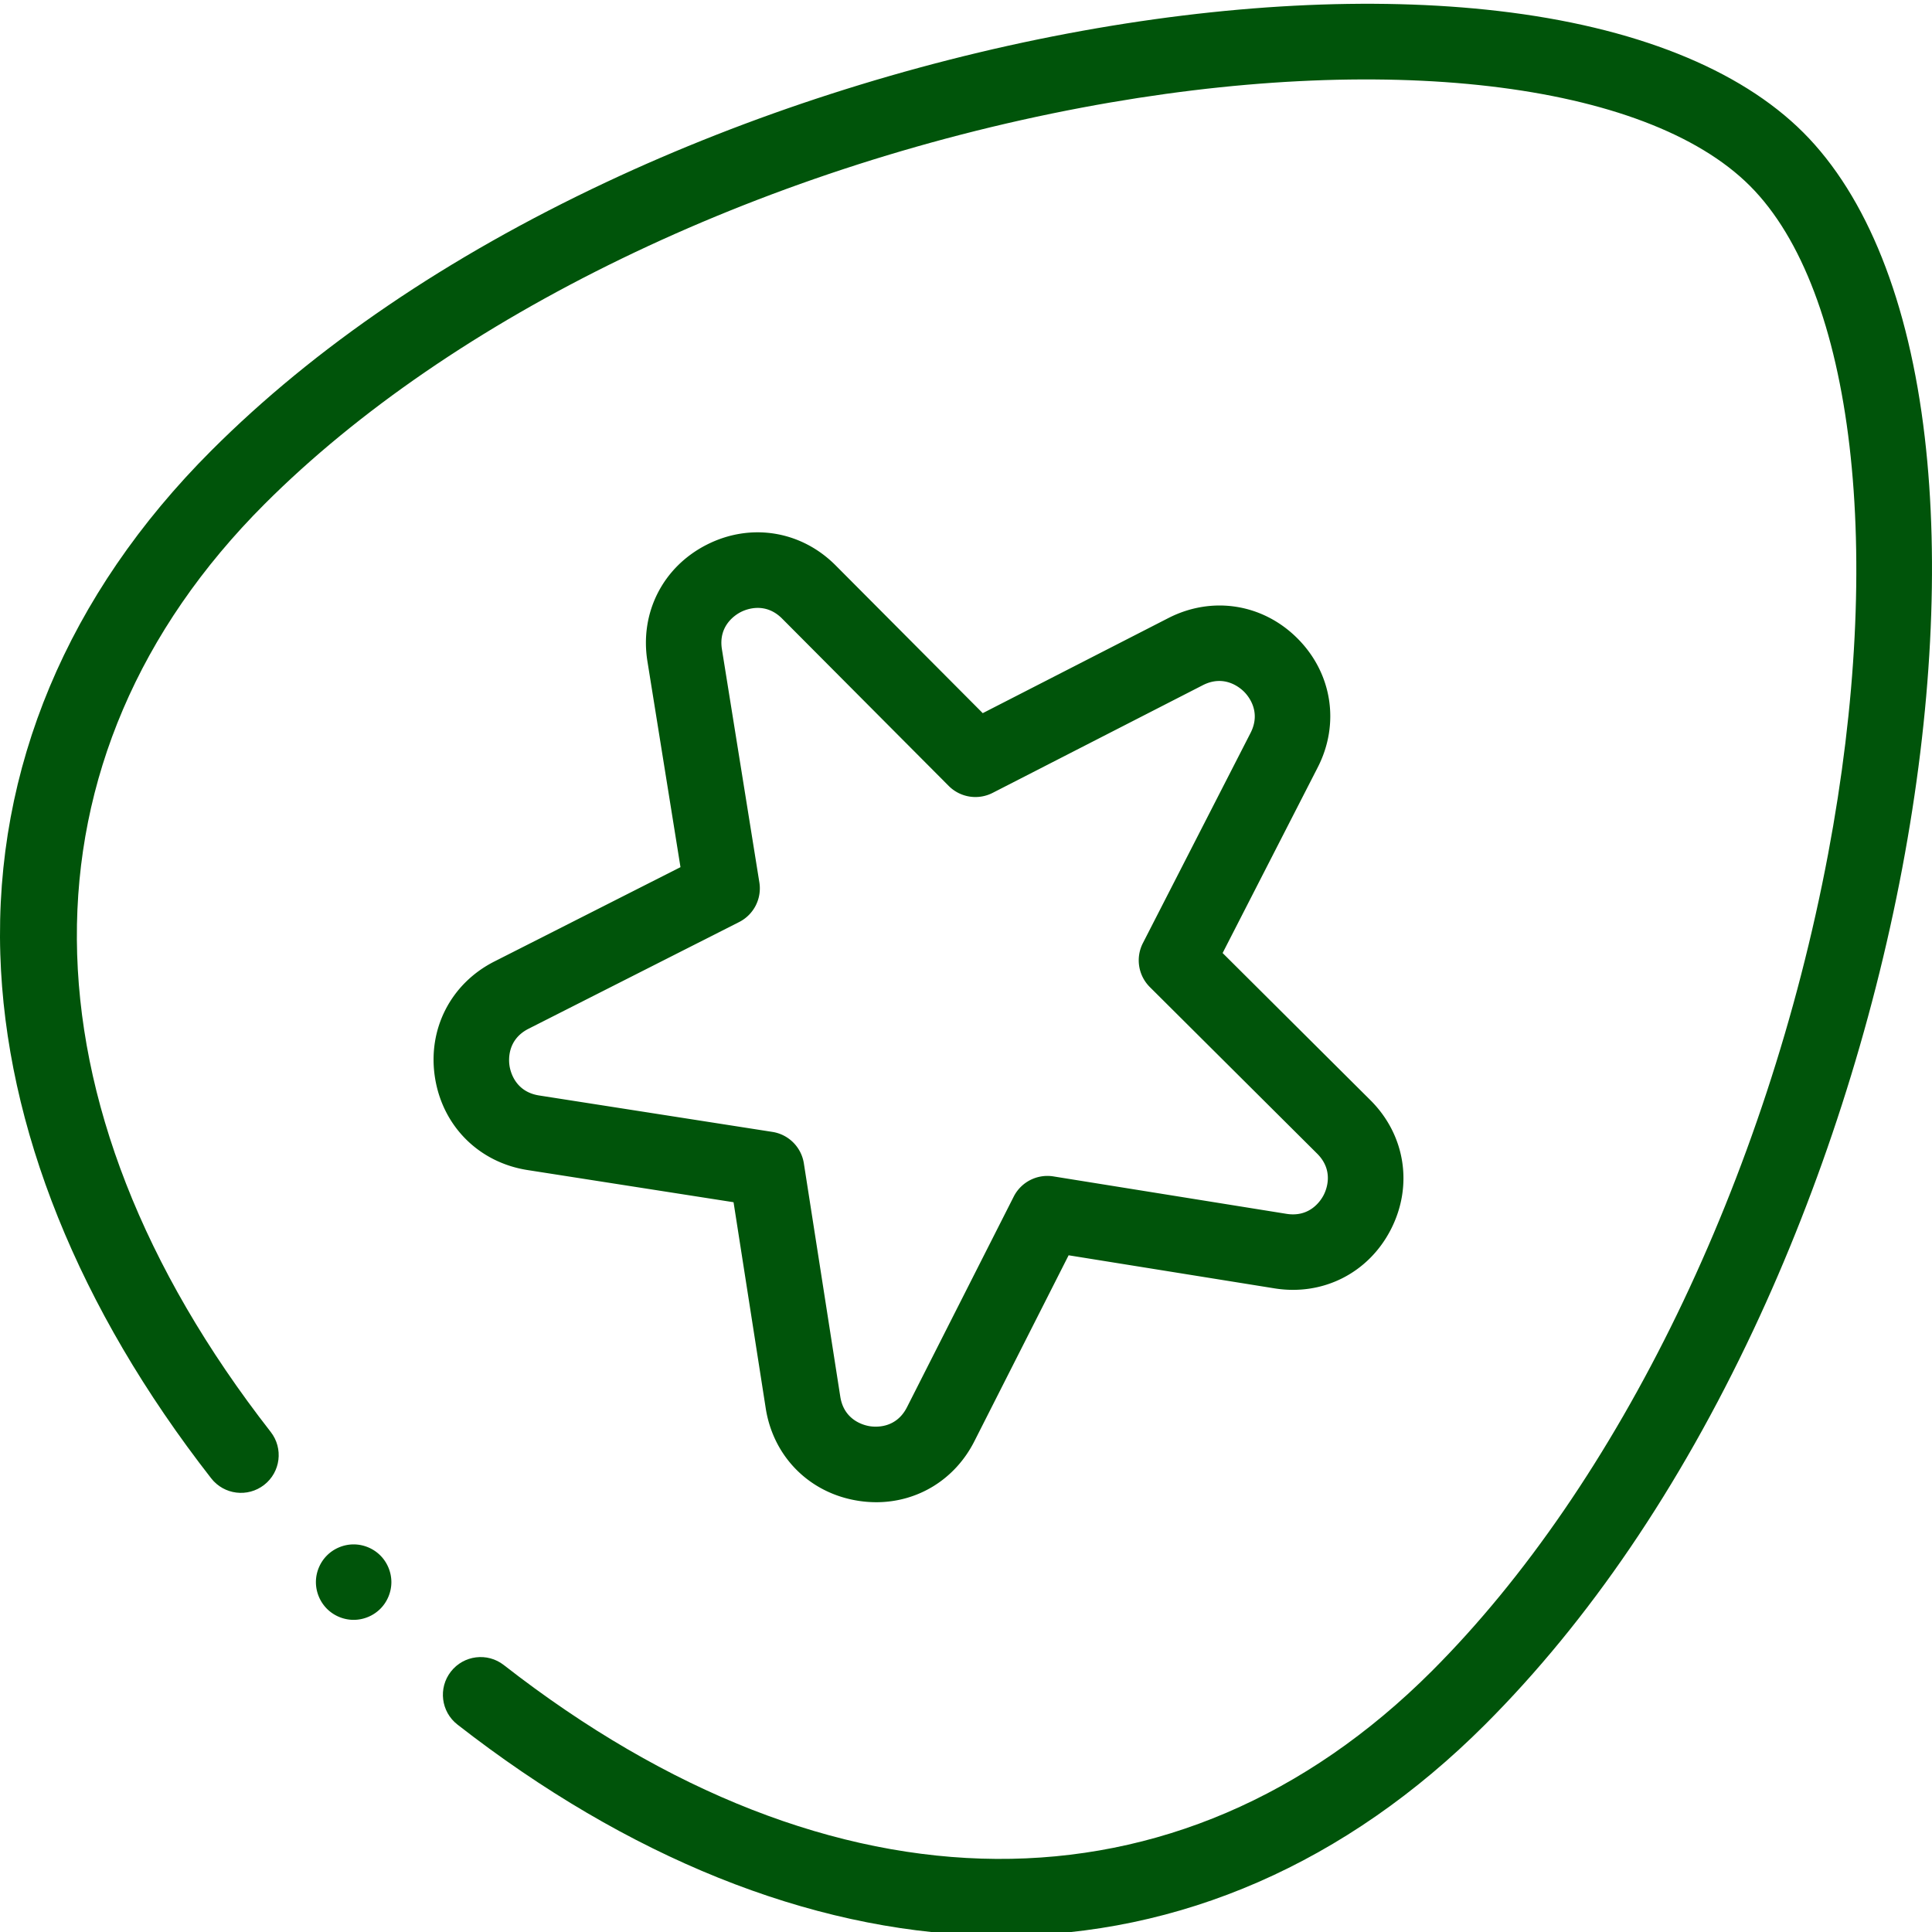
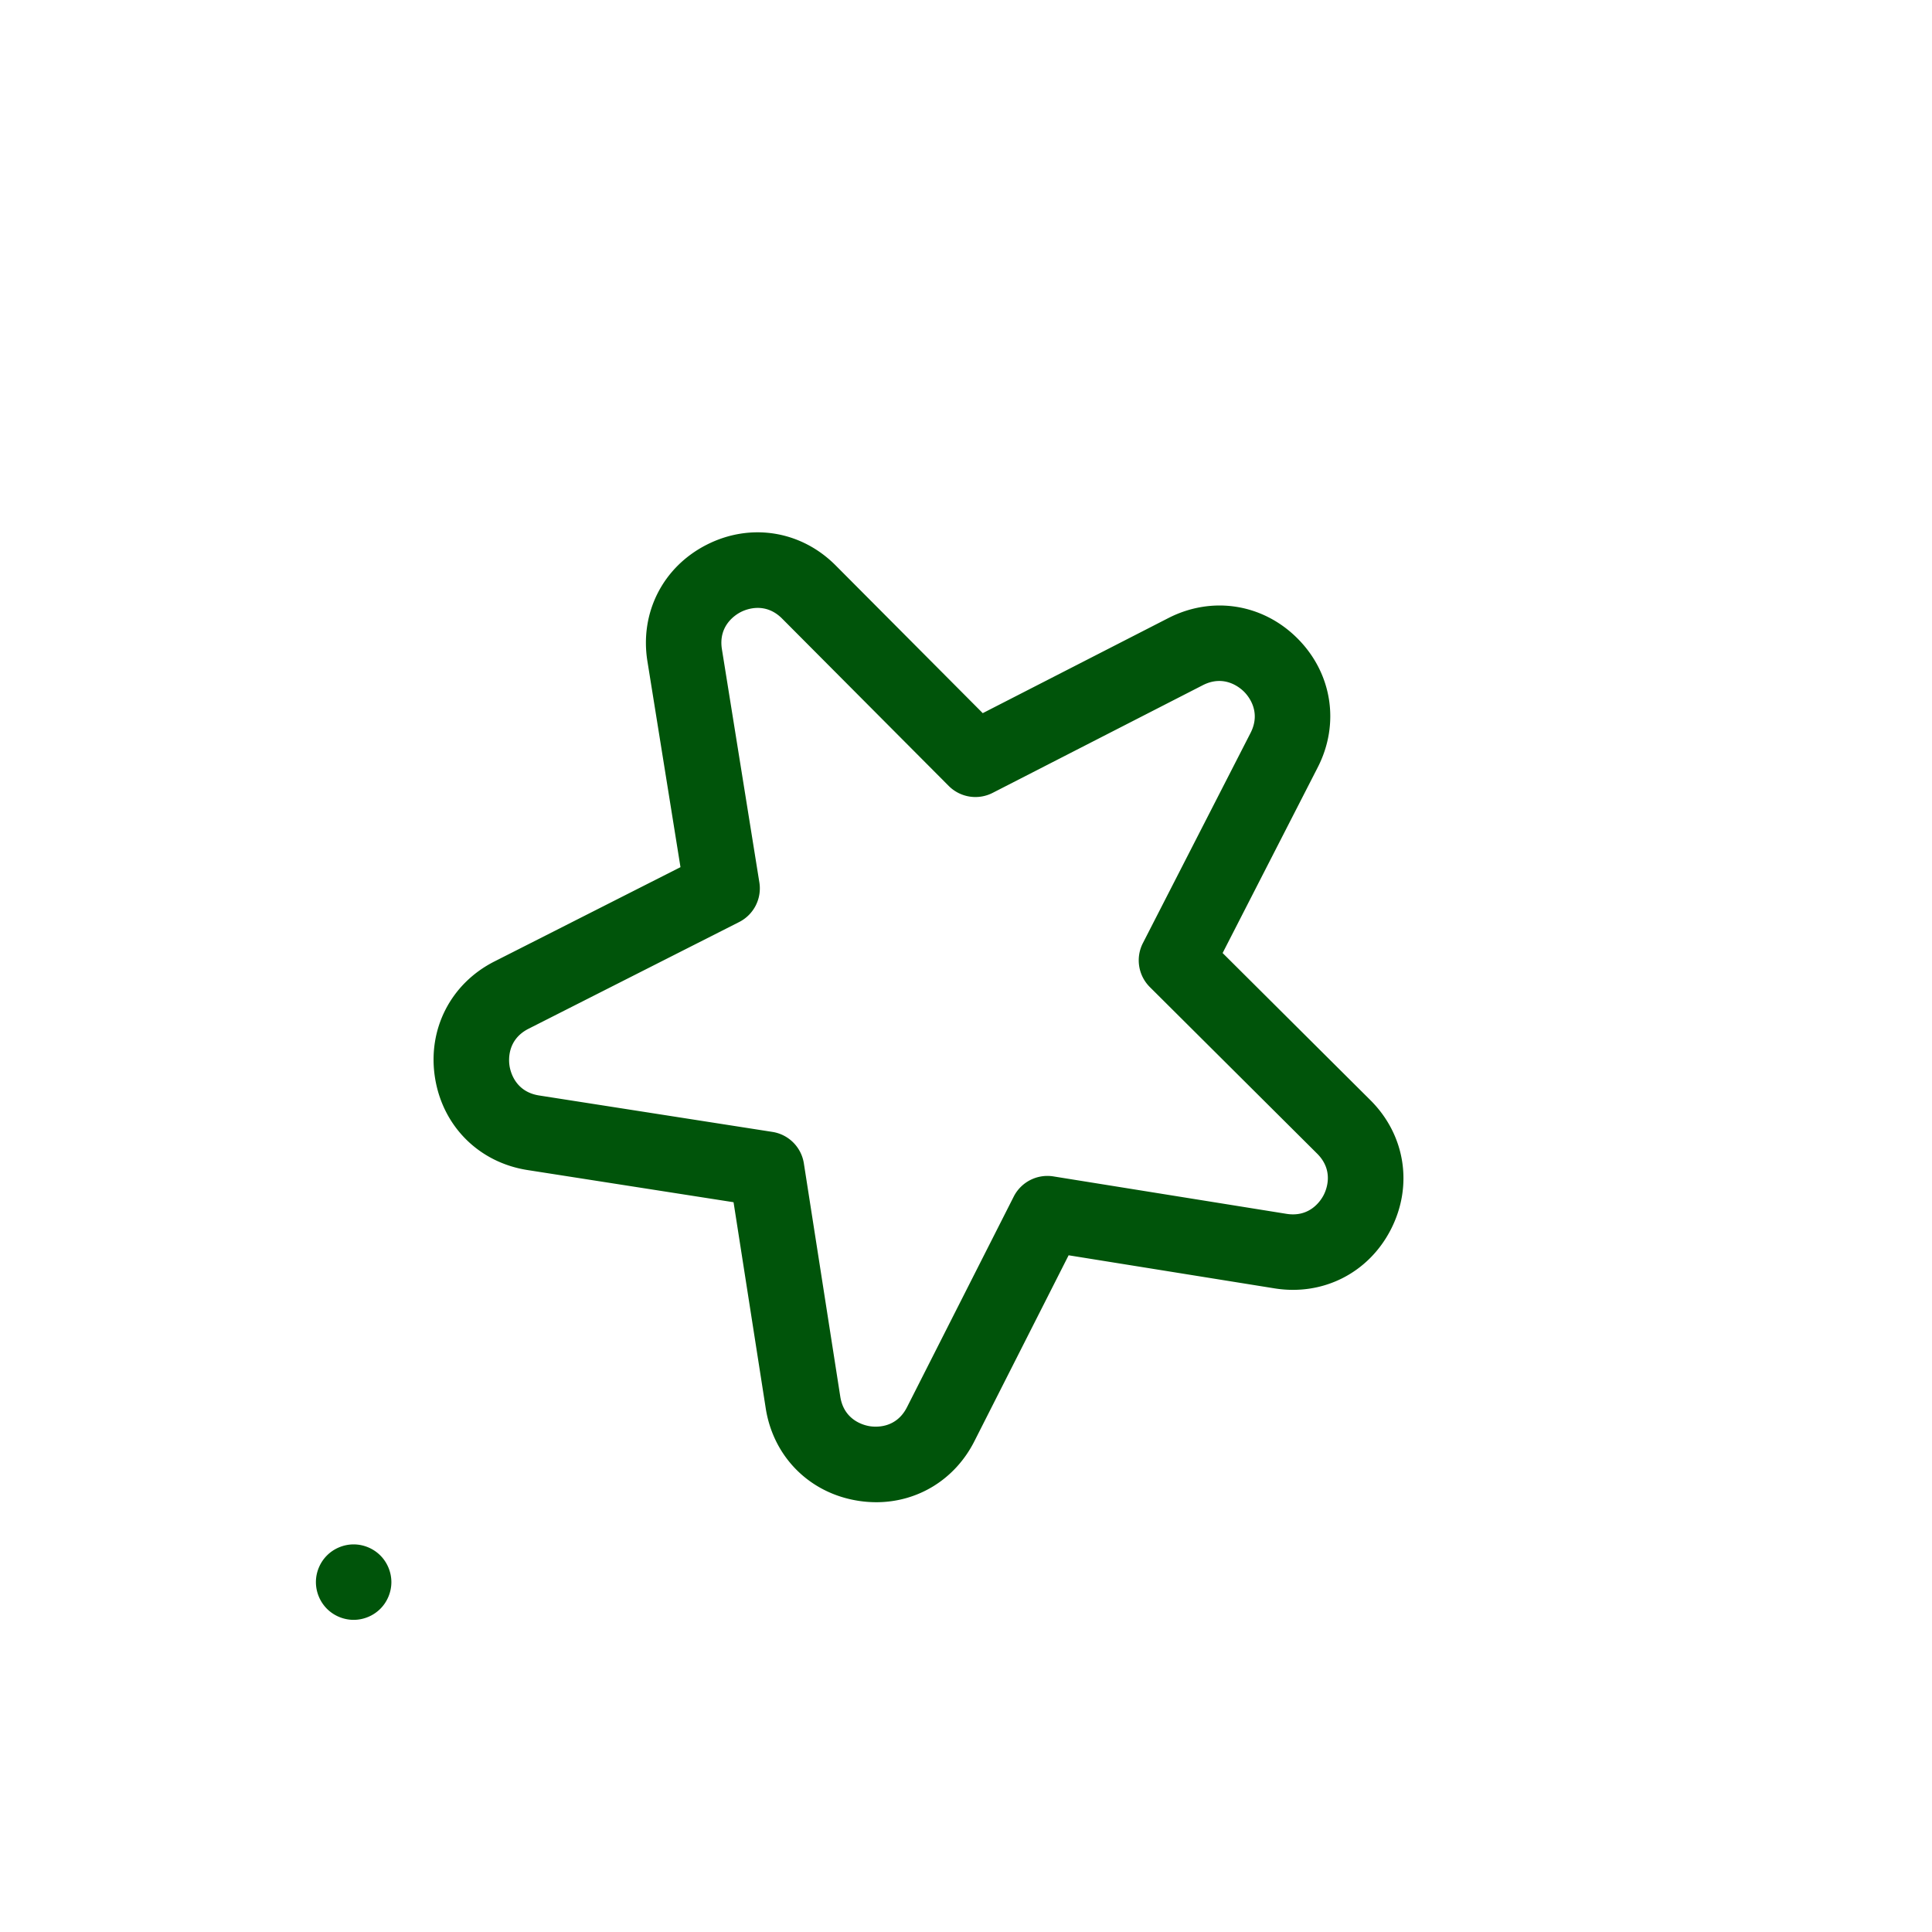
<svg xmlns="http://www.w3.org/2000/svg" width="512" height="512" x="0" y="0" viewBox="0 0 512 511" style="enable-background:new 0 0 512 512" xml:space="preserve" class="">
  <g>
-     <path d="M265.484 512.5c-1.789 0-3.574-.027-5.37-.086-45.813-1.41-93.84-20.738-138.891-55.89-4.356-3.395-5.133-9.68-1.735-14.036 3.399-4.355 9.684-5.129 14.035-1.73 87.063 67.93 179 68.523 245.93 1.594 49.52-49.52 88.777-130.477 105.02-216.559 15.074-79.887 6.937-149.379-20.727-177.043-27.66-27.664-97.156-35.797-177.043-20.727C200.621 44.27 119.664 83.527 70.148 133.047c-66.93 66.93-66.335 158.863 1.594 245.93 3.395 4.351 2.621 10.636-1.734 14.03-4.356 3.4-10.637 2.622-14.035-1.73C20.824 346.227 1.496 298.2.082 252.387c-1.52-49.223 17.82-95.38 55.926-133.485C83.449 91.457 118.633 67.543 160.57 47.82 198.547 29.957 240.88 16.32 283 8.371c41.25-7.781 80.7-9.844 114.082-5.96 35.988 4.187 63.93 15.32 80.809 32.198s28.011 44.82 32.199 80.809c3.883 33.383 1.82 72.832-5.961 114.082-7.95 42.121-21.59 84.453-39.45 122.43-19.722 41.937-43.64 77.117-71.081 104.562-36.715 36.715-80.91 56.008-128.114 56.008zm0 0" fill="#00540a" opacity="1" data-original="#000000" />
    <path d="M232.21 397.602a30.36 30.36 0 0 1-4.831-.387c-12.848-2.031-22.445-11.652-24.453-24.504l-8.528-54.61-54.609-8.527c-12.851-2.008-22.473-11.605-24.508-24.453-2.031-12.848 4.149-24.95 15.754-30.828l49.3-24.988-8.765-54.57c-2.062-12.844 4.094-24.958 15.684-30.864s25.012-3.766 34.187 5.453l38.996 39.168 49.192-25.199c11.578-5.93 25.004-3.82 34.2 5.379 9.198 9.195 11.312 22.621 5.378 34.2l-25.2 49.19 39.169 38.997c9.219 9.18 11.36 22.597 5.453 34.187s-18.02 17.746-30.863 15.684l-54.57-8.766-24.985 49.3c-5.14 10.138-15.024 16.138-26 16.138zm-31.394-237c-2.07 0-3.75.714-4.484 1.09-1.43.726-6.023 3.597-5.016 9.87l9.922 61.778a10.001 10.001 0 0 1-5.351 10.508l-55.813 28.28c-5.672 2.876-5.289 8.278-5.039 9.864.25 1.586 1.559 6.84 7.84 7.82l61.82 9.653a9.998 9.998 0 0 1 8.336 8.336l9.653 61.82c.98 6.281 6.234 7.59 7.824 7.84 1.582.25 6.984.633 9.855-5.04l28.285-55.812a10.007 10.007 0 0 1 10.508-5.351l61.778 9.922c6.27 1 9.14-3.582 9.87-5.016.731-1.43 2.758-6.45-1.742-10.934l-44.343-44.148a10.007 10.007 0 0 1-1.844-11.644l28.527-55.688c2.899-5.656-.582-9.805-1.718-10.937-1.137-1.137-5.286-4.622-10.938-1.723L263.06 209.62a10.001 10.001 0 0 1-11.645-1.844l-44.144-44.34c-2.184-2.19-4.493-2.835-6.454-2.835zM93.719 428.781a10.08 10.08 0 0 1-7.07-2.93 10.08 10.08 0 0 1-2.93-7.07c0-2.64 1.07-5.21 2.93-7.07 1.859-1.86 4.44-2.93 7.07-2.93s5.21 1.07 7.07 2.93c1.86 1.86 2.93 4.441 2.93 7.07s-1.07 5.211-2.93 7.07a10.08 10.08 0 0 1-7.07 2.93zm0 0" fill="#00540a" opacity="1" data-original="#000000" />
  </g>
</svg>